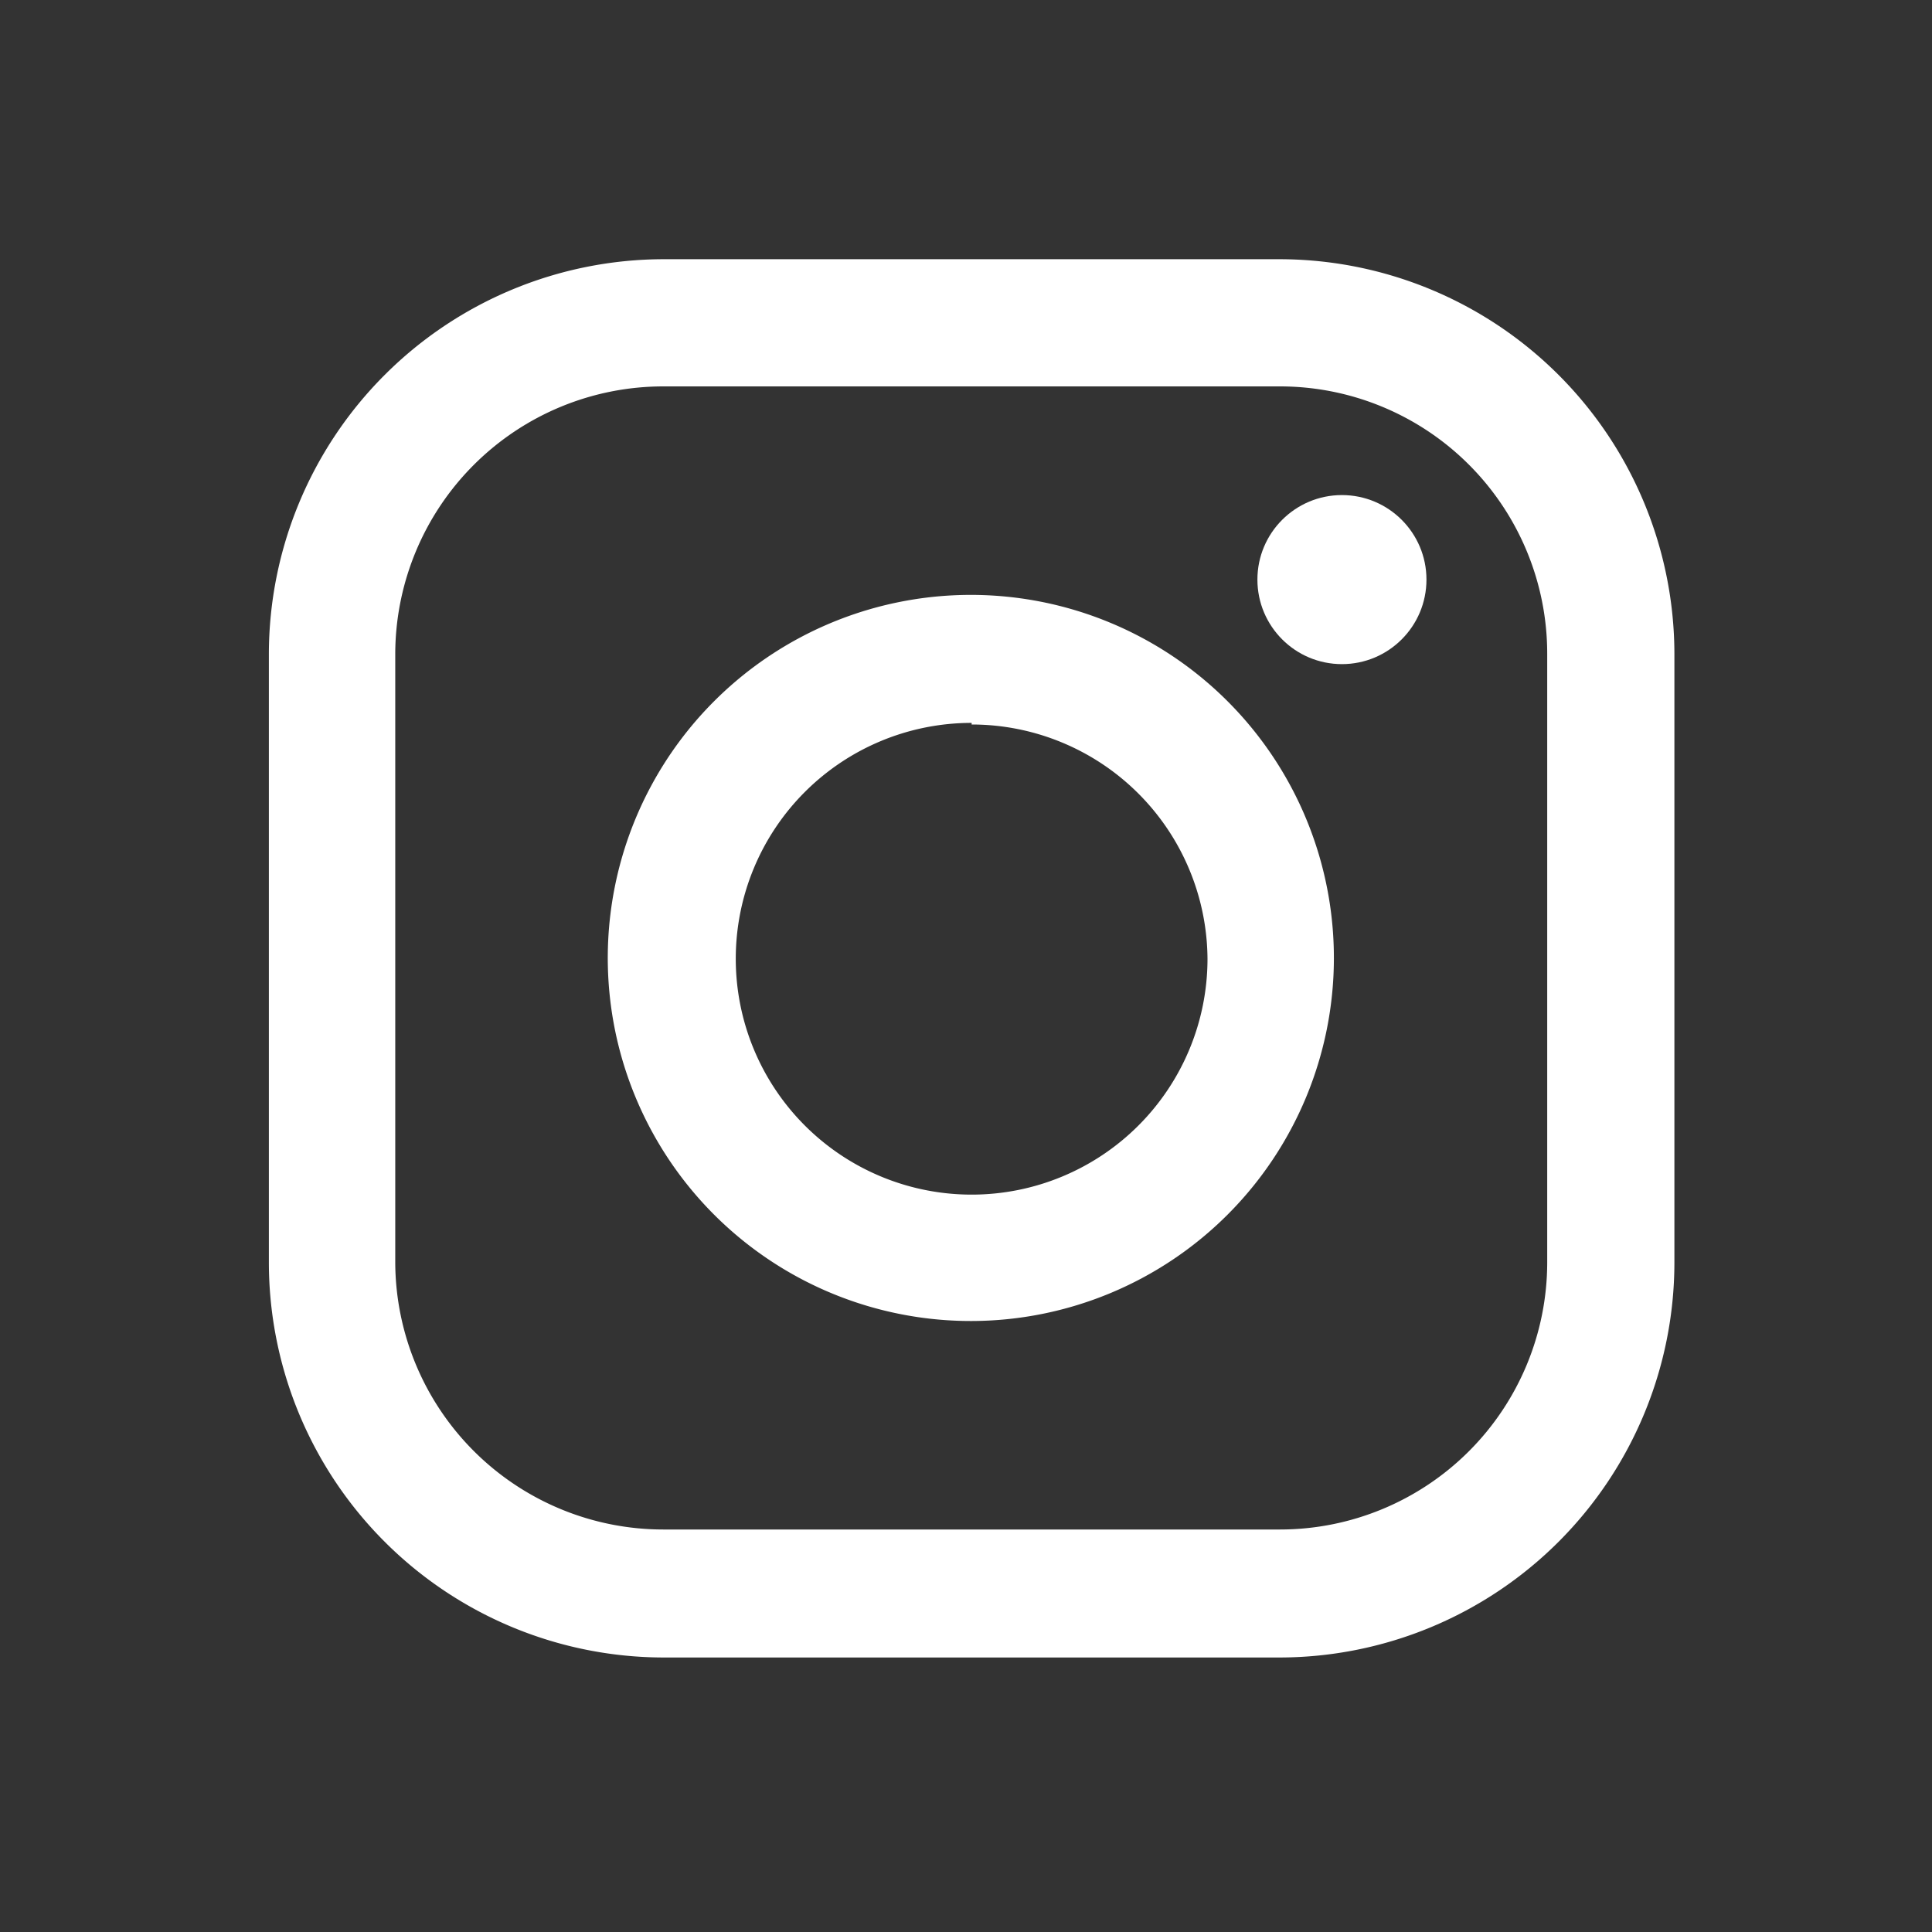
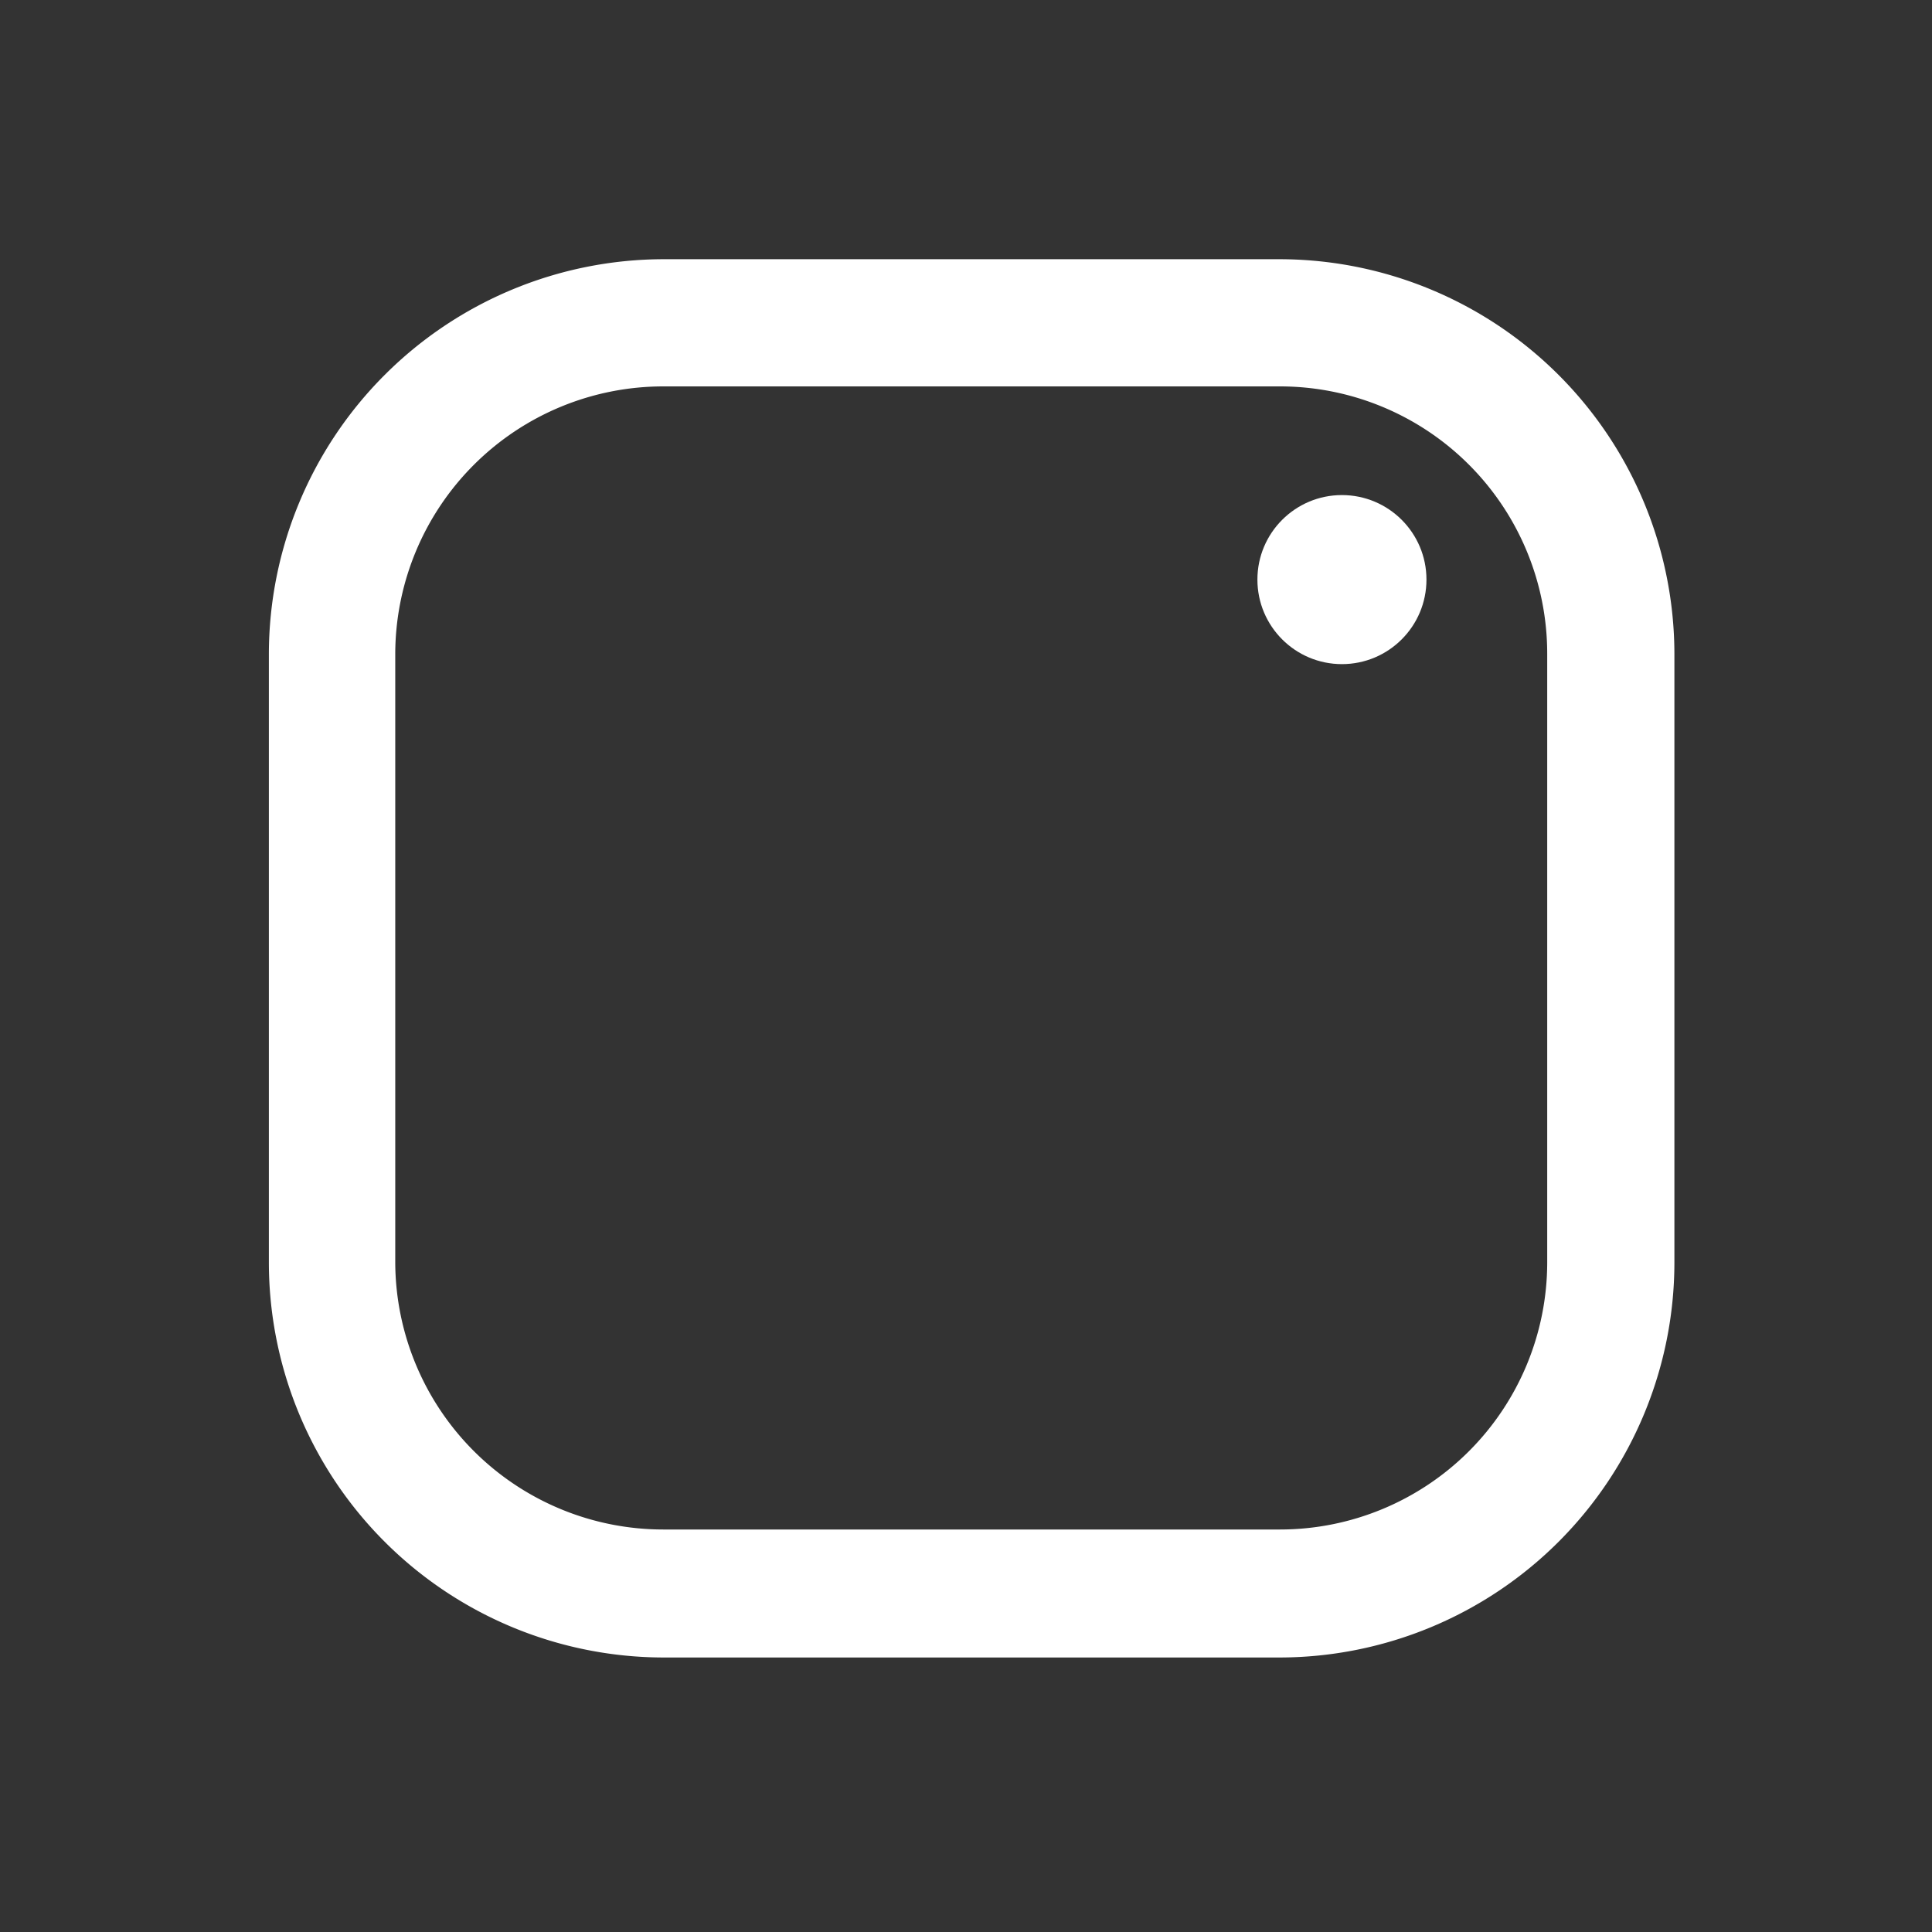
<svg xmlns="http://www.w3.org/2000/svg" id="Calque_1" data-name="Calque 1" viewBox="0 0 24 24">
  <rect x="0" y="0" width="24" height="24" fill="#333333" stroke="none" />
  <defs>
    <style>.cls-1{fill:#fff;}</style>
  </defs>
  <path class="cls-1" d="M15.9,20.59H8.24a4.91,4.91,0,0,1-4.9-4.9V8.12a4.91,4.91,0,0,1,4.9-4.9H15.9a4.91,4.91,0,0,1,4.9,4.9v7.57A4.91,4.91,0,0,1,15.9,20.59ZM8.24,4.8A3.33,3.33,0,0,0,4.91,8.12v7.57A3.33,3.33,0,0,0,8.24,19H15.9a3.32,3.32,0,0,0,3.32-3.32V8.12A3.32,3.32,0,0,0,15.9,4.8Z" />
-   <path class="cls-1" d="M12.07,16.41a4.51,4.51,0,1,1,4.5-4.5A4.51,4.51,0,0,1,12.07,16.41Zm0-7.43A2.93,2.93,0,1,0,15,11.91,2.93,2.93,0,0,0,12.07,9Z" />
  <circle class="cls-1" cx="16.67" cy="7.2" r="1.05" />
</svg>